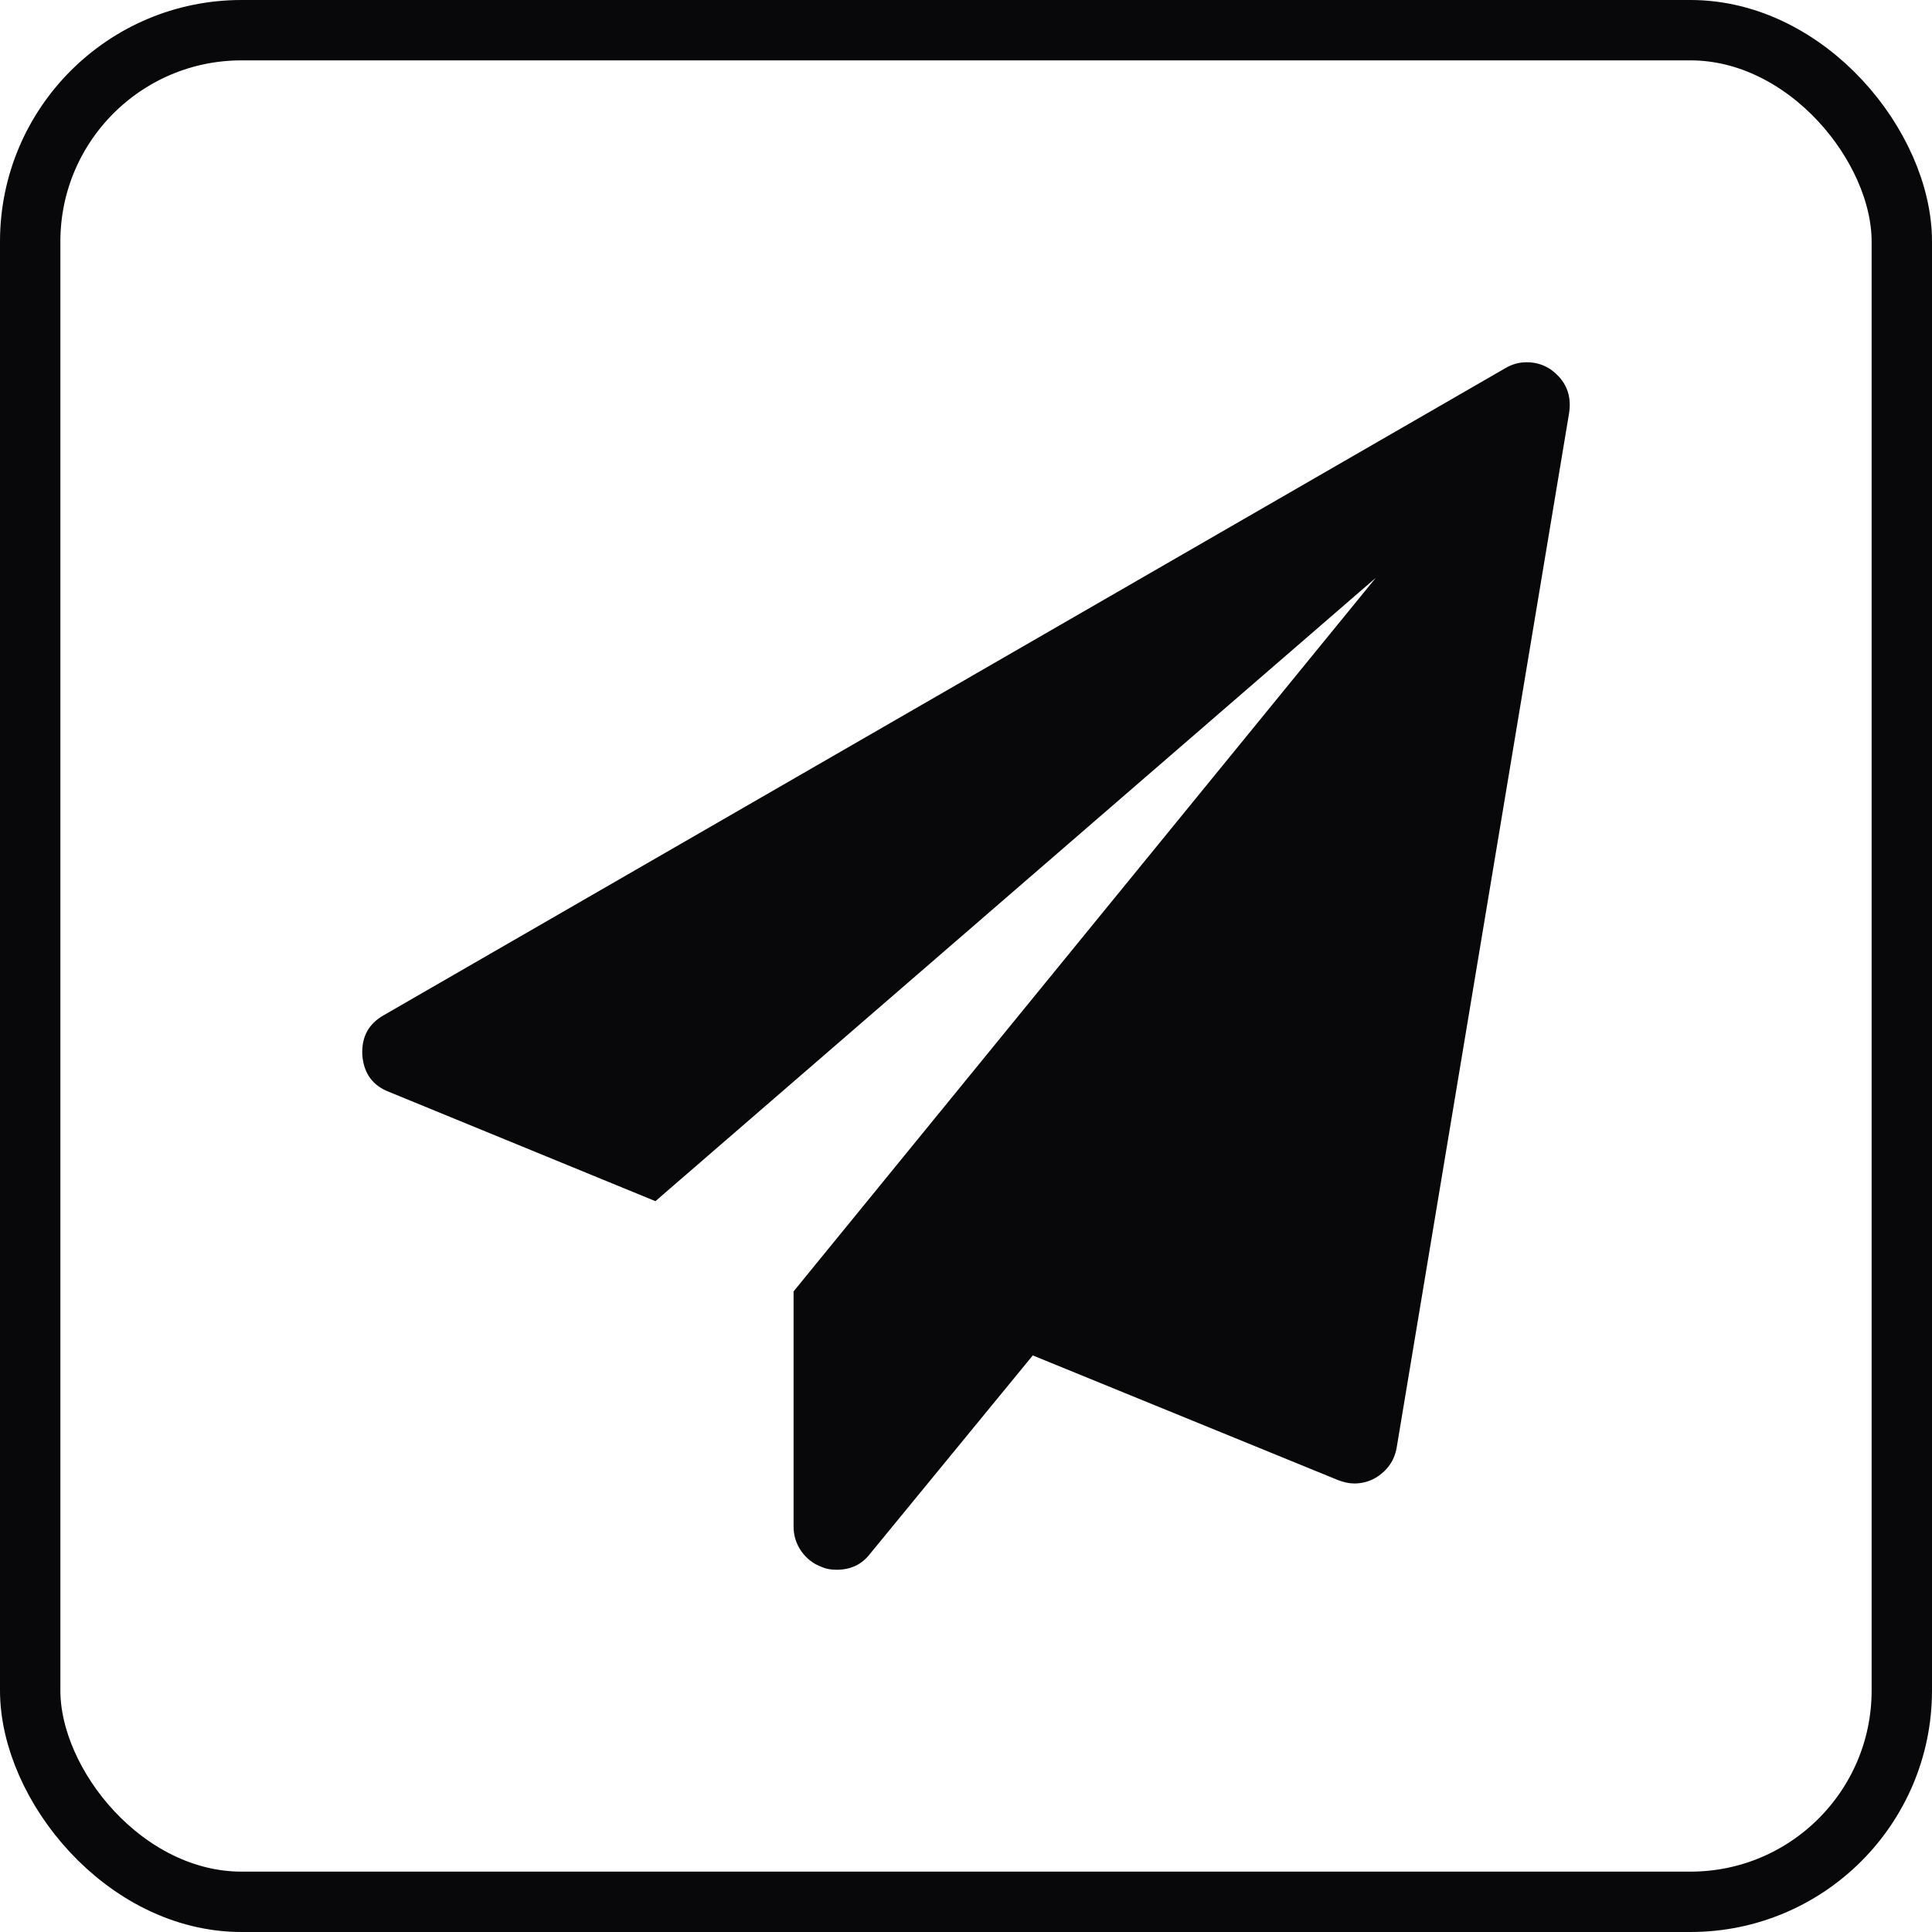
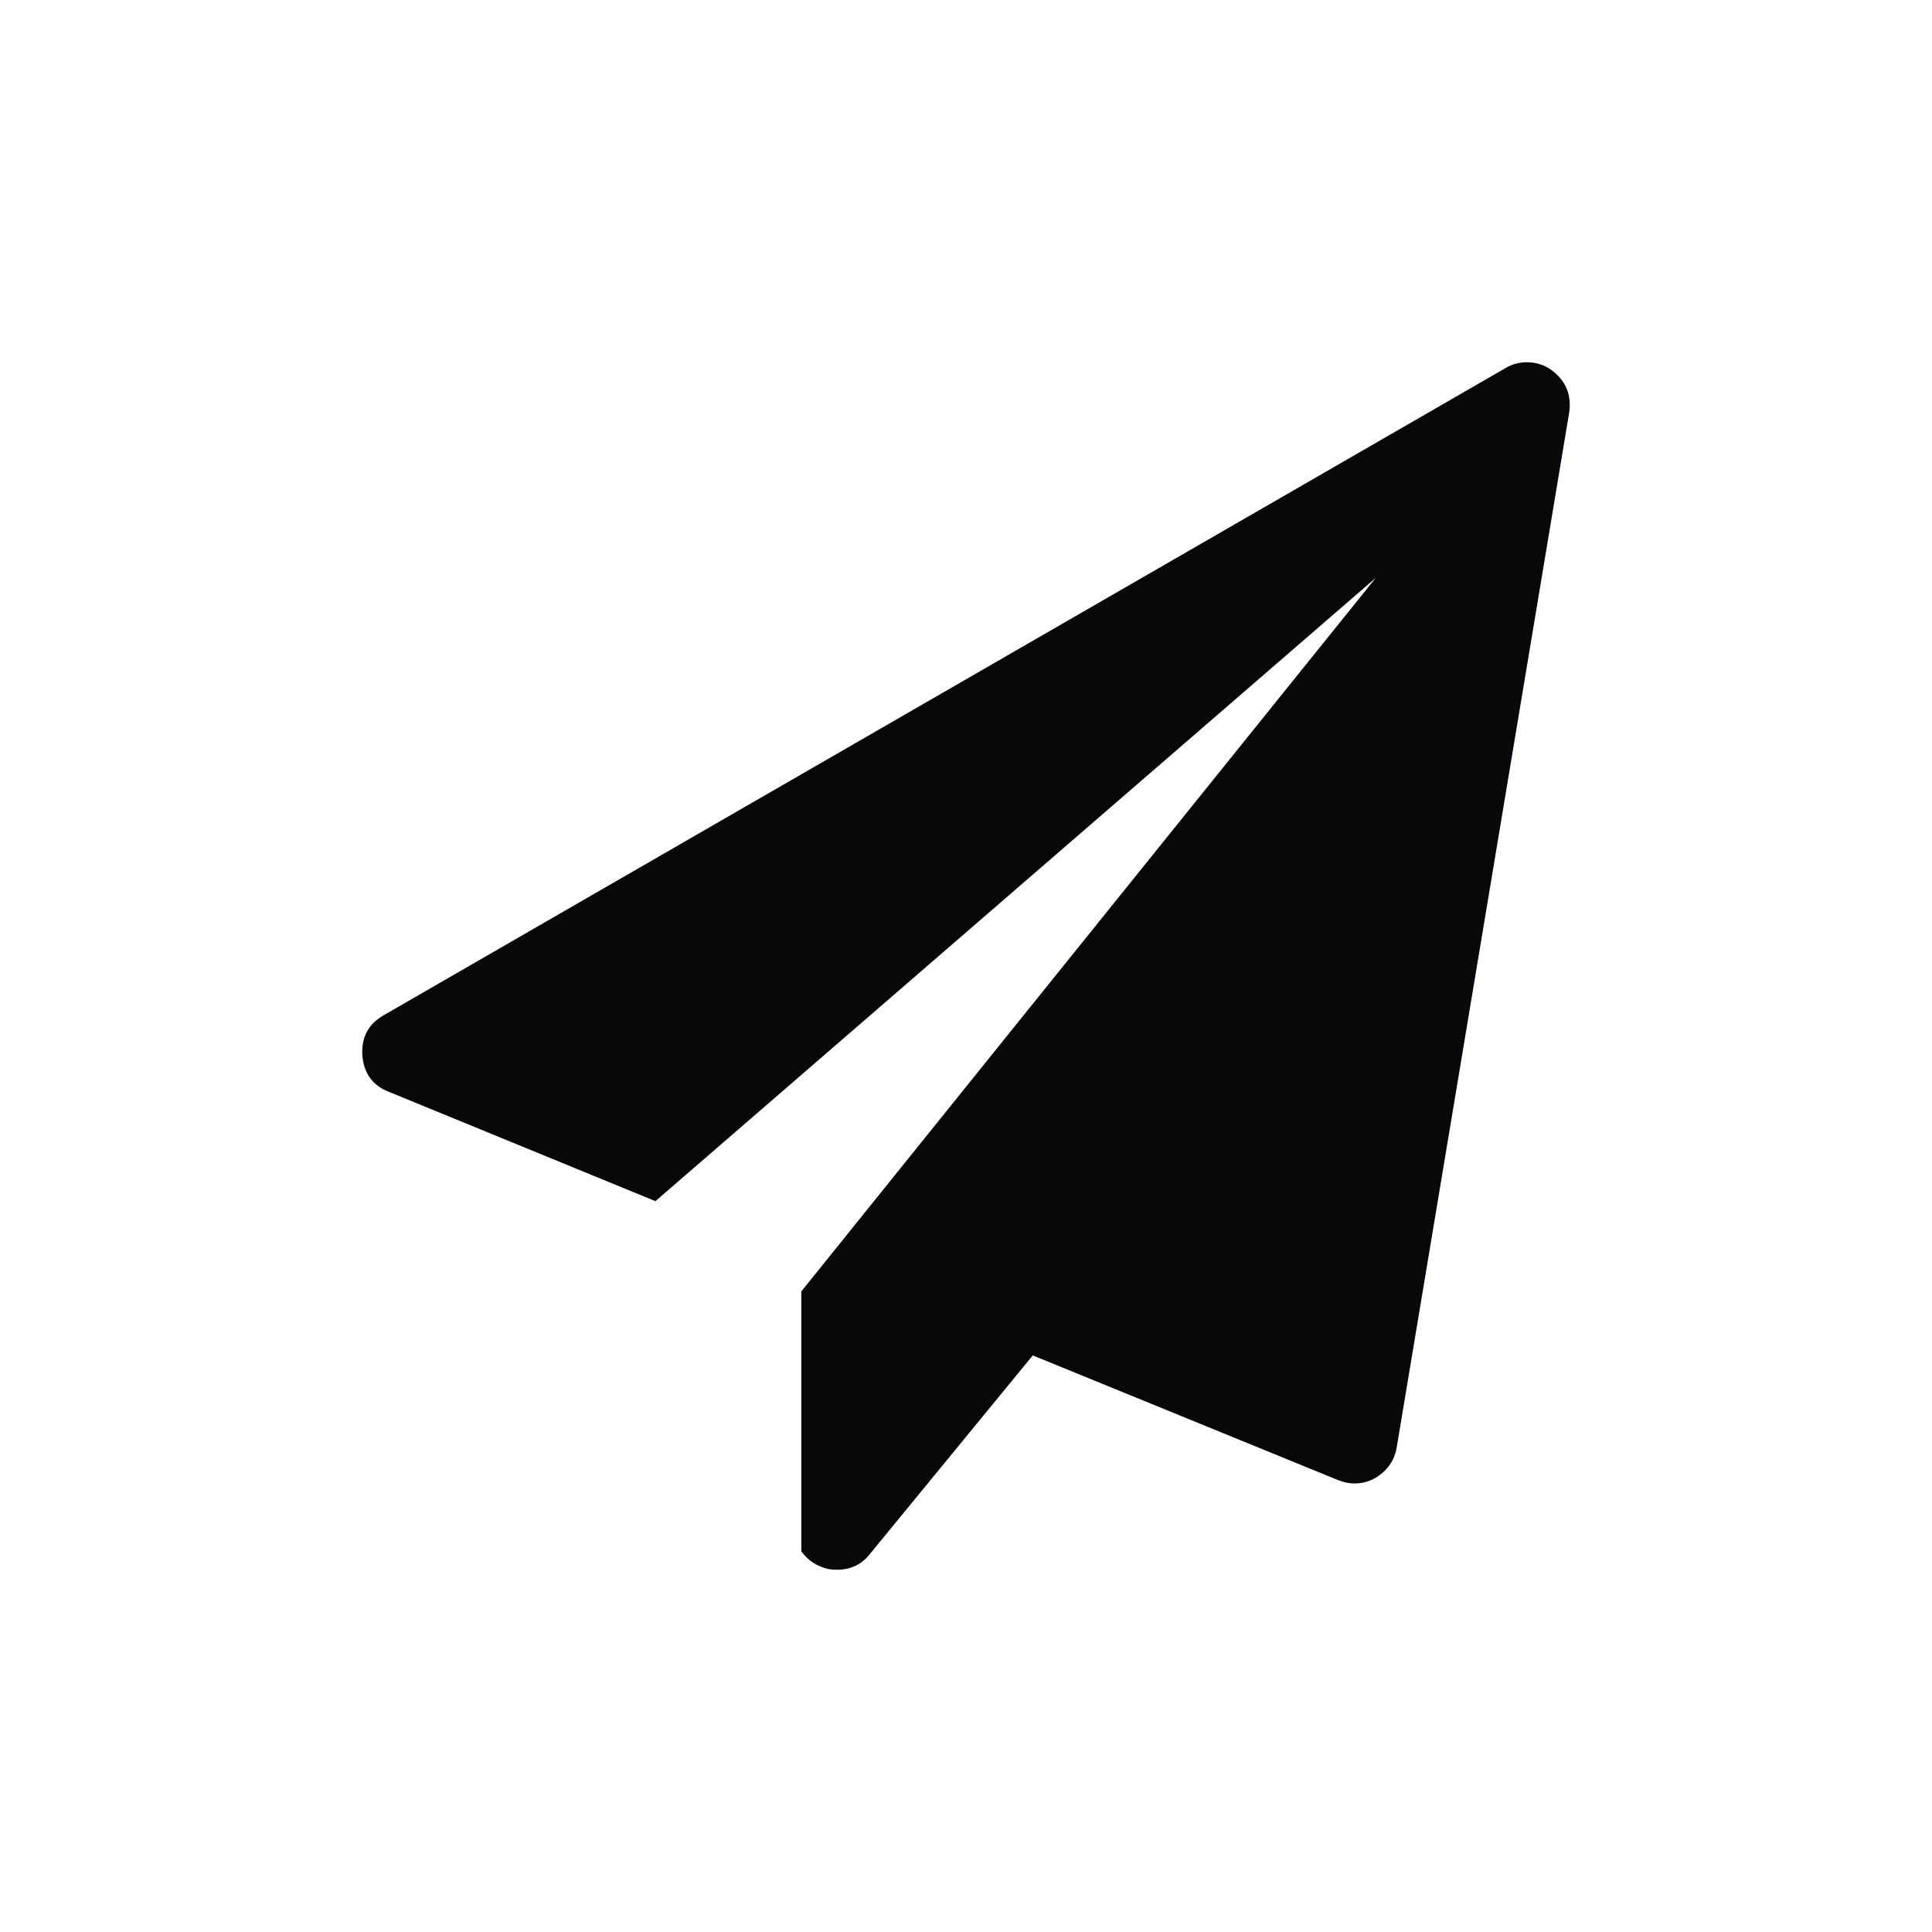
<svg xmlns="http://www.w3.org/2000/svg" width="32" height="32" viewBox="0 0 32 32" fill="none">
-   <path fill-rule="evenodd" clip-rule="evenodd" d="M25.99 6.837L23.133 23.979C23.095 24.195 22.976 24.363 22.776 24.482C22.671 24.541 22.556 24.571 22.43 24.571C22.348 24.571 22.258 24.552 22.162 24.515L17.106 22.45L14.405 25.743C14.271 25.914 14.089 26 13.858 26C13.761 26 13.68 25.985 13.613 25.955C13.471 25.903 13.358 25.815 13.272 25.693C13.187 25.57 13.144 25.434 13.144 25.285V21.39L22.787 9.571L10.856 19.895L6.448 18.087C6.172 17.982 6.024 17.778 6.001 17.473C5.986 17.175 6.105 16.956 6.358 16.814L24.93 6.1C25.041 6.033 25.16 6 25.287 6C25.435 6 25.569 6.04 25.688 6.122C25.934 6.301 26.034 6.539 25.99 6.837Z" fill="#08080B" />
-   <rect x="0.5" y="0.5" width="31" height="31" rx="3.5" stroke="#08080B" />
+   <path fill-rule="evenodd" clip-rule="evenodd" d="M25.99 6.837L23.133 23.979C23.095 24.195 22.976 24.363 22.776 24.482C22.671 24.541 22.556 24.571 22.43 24.571C22.348 24.571 22.258 24.552 22.162 24.515L17.106 22.45L14.405 25.743C14.271 25.914 14.089 26 13.858 26C13.761 26 13.68 25.985 13.613 25.955C13.471 25.903 13.358 25.815 13.272 25.693V21.39L22.787 9.571L10.856 19.895L6.448 18.087C6.172 17.982 6.024 17.778 6.001 17.473C5.986 17.175 6.105 16.956 6.358 16.814L24.93 6.1C25.041 6.033 25.16 6 25.287 6C25.435 6 25.569 6.04 25.688 6.122C25.934 6.301 26.034 6.539 25.99 6.837Z" fill="#08080B" />
</svg>